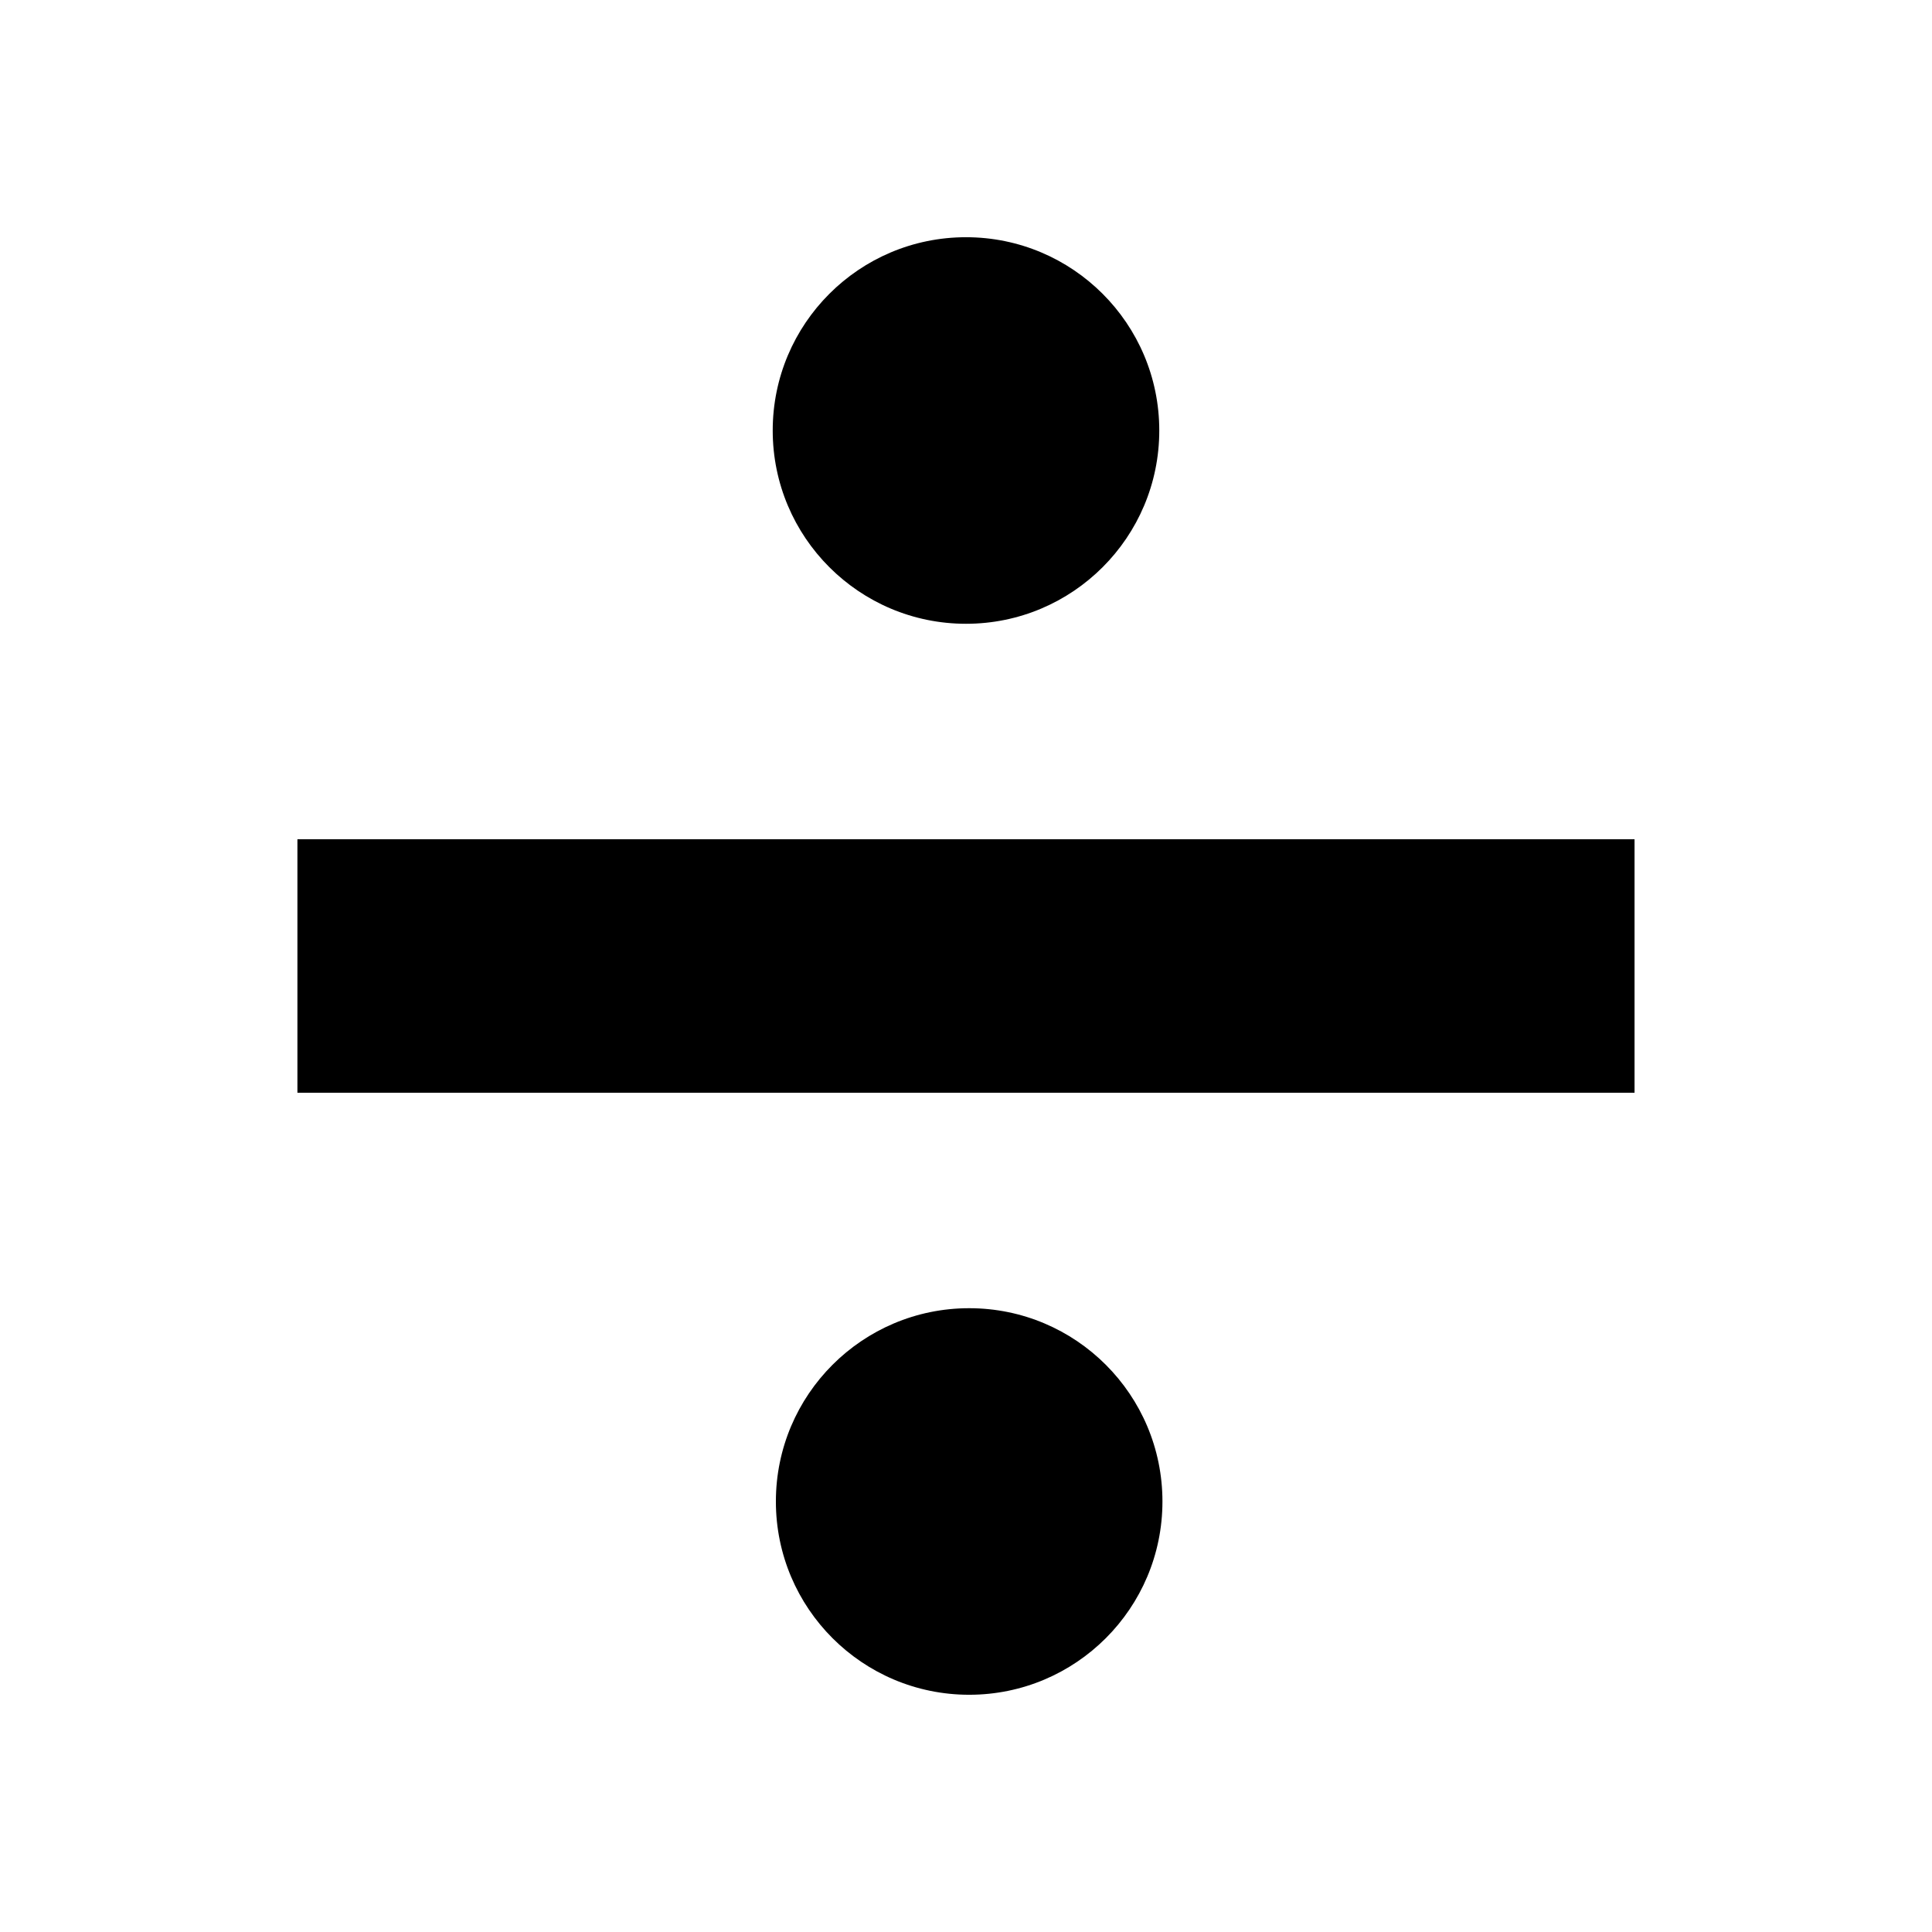
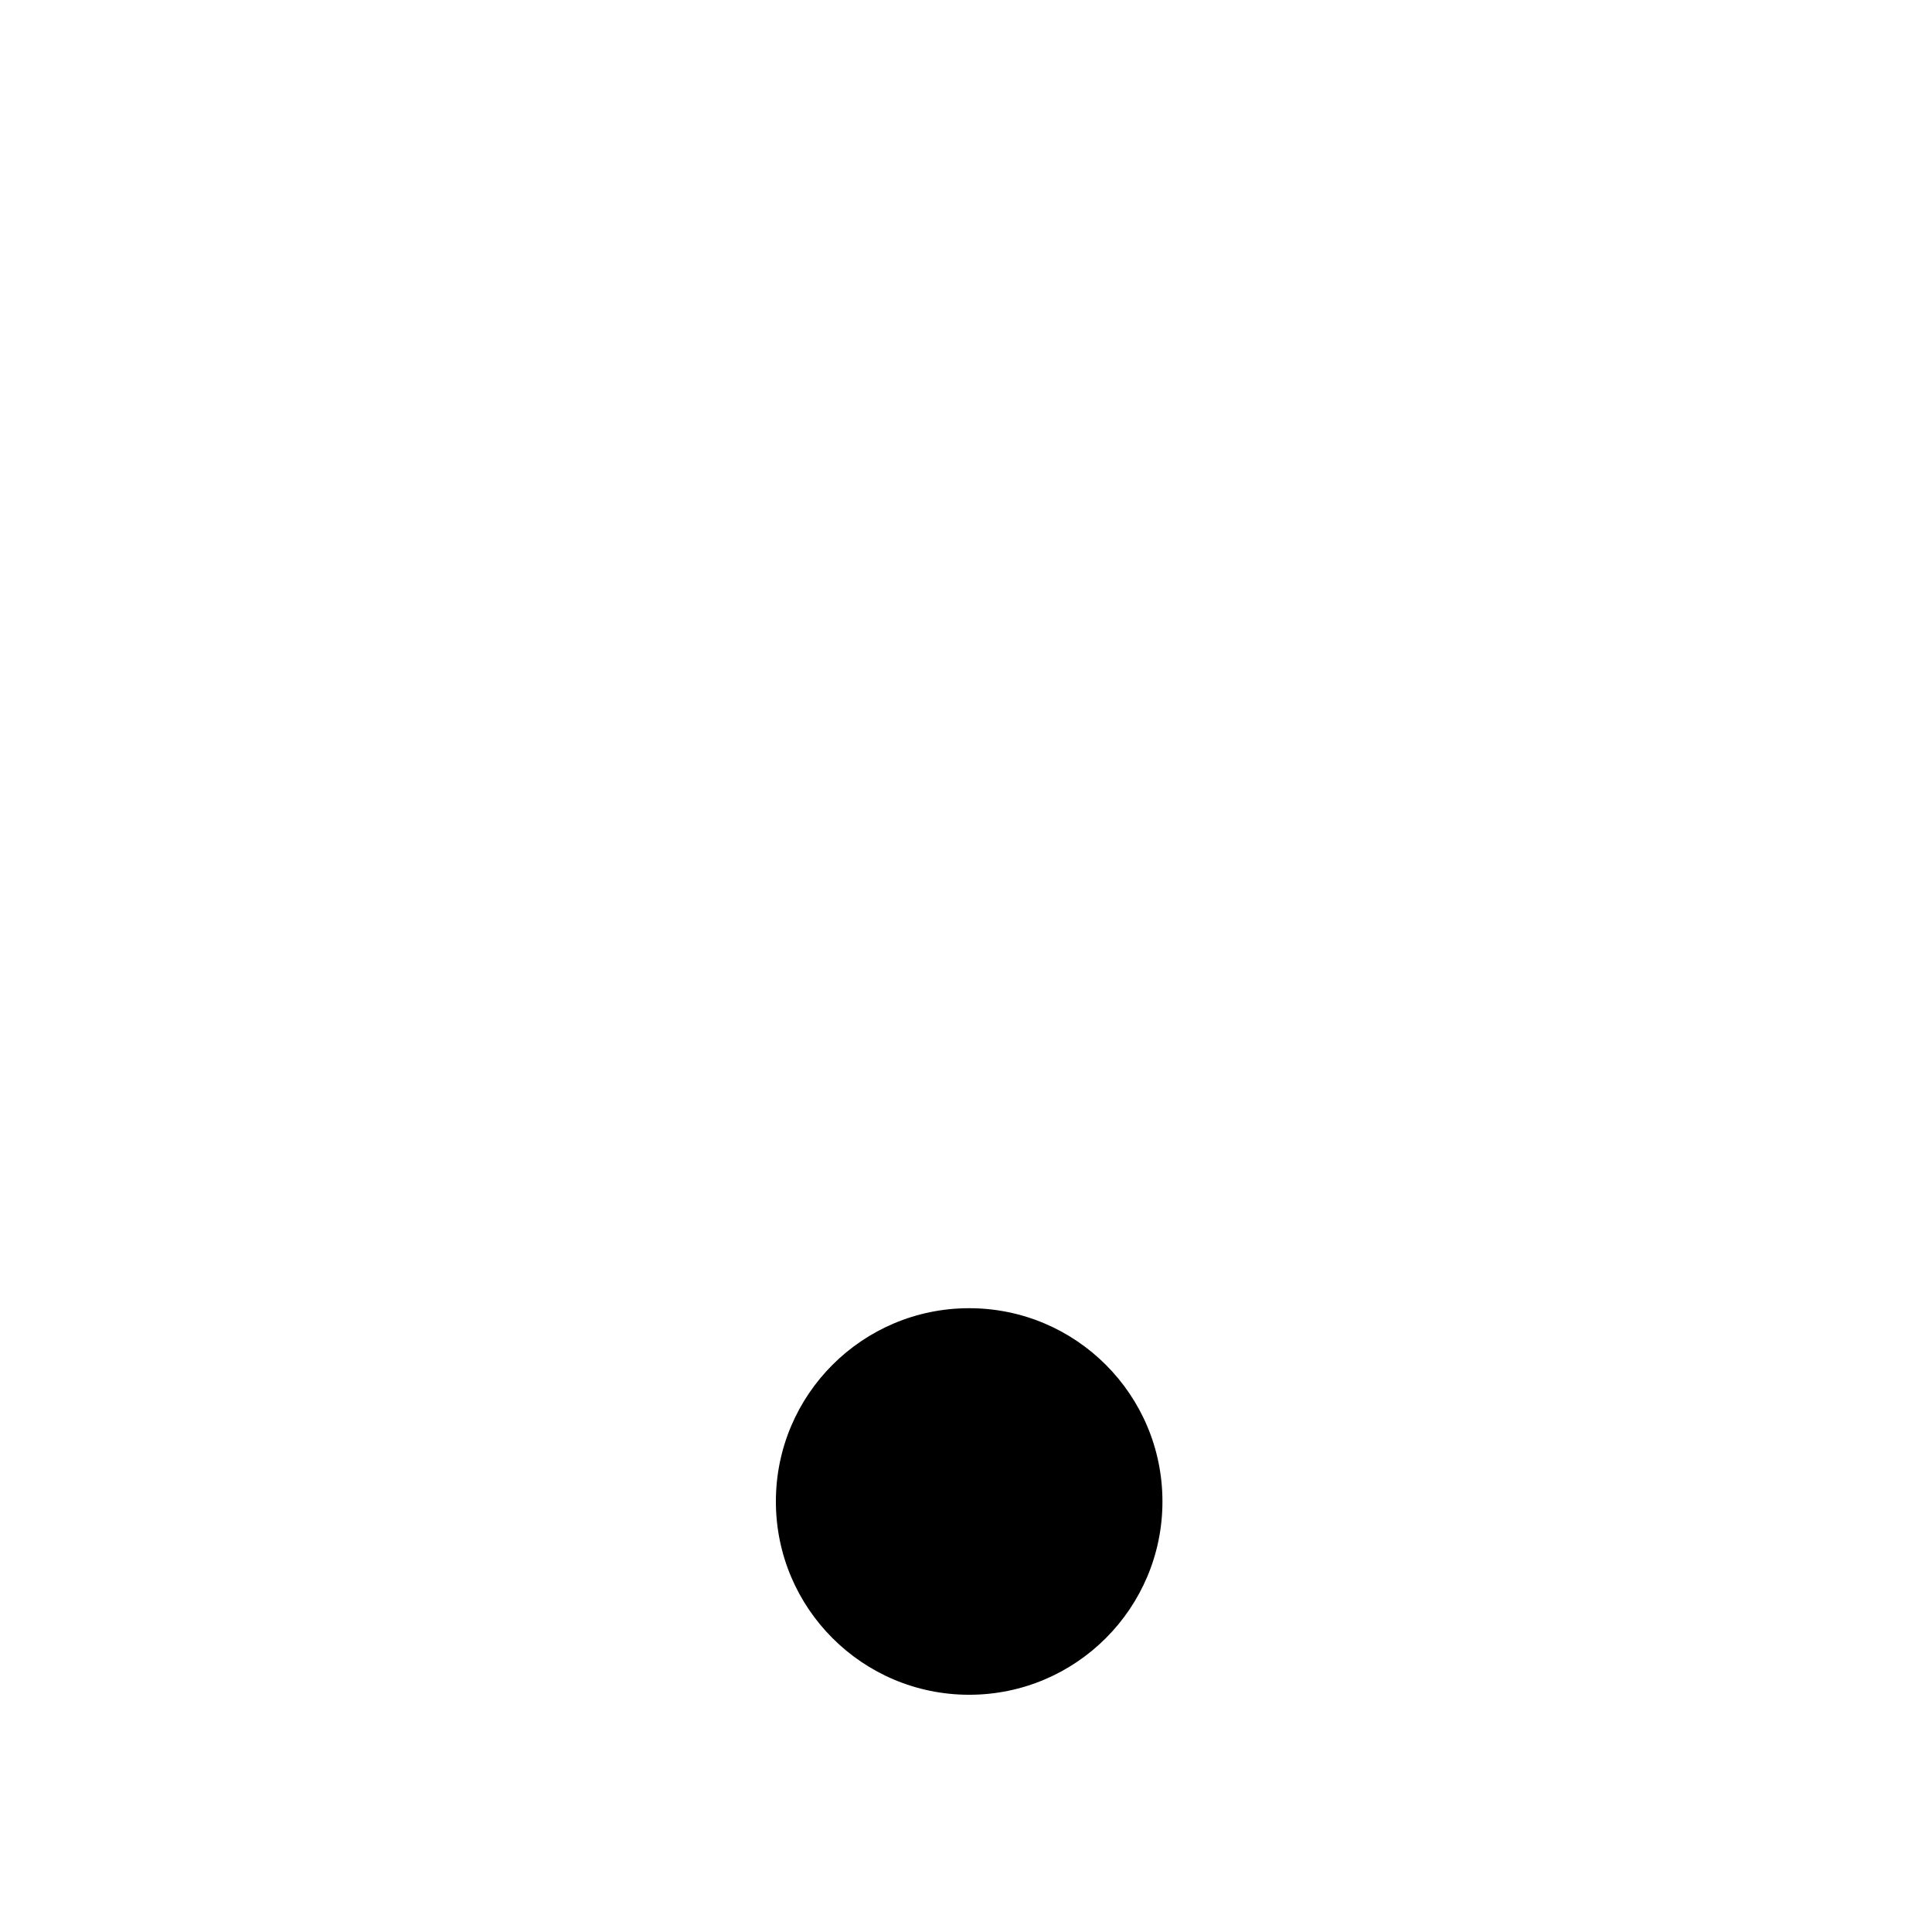
<svg xmlns="http://www.w3.org/2000/svg" fill="#000000" width="800px" height="800px" version="1.1" viewBox="144 144 512 512">
  <g>
-     <path d="m222.82 366.41h354.35v67.176h-354.35z" />
-     <path d="m451.22 258.09c0 28.285-22.934 51.219-51.219 51.219-28.289 0-51.223-22.934-51.223-51.219 0-28.289 22.934-51.223 51.223-51.223 28.285 0 51.219 22.934 51.219 51.223" />
    <path d="m452.06 541.91c0 28.285-22.934 51.219-51.219 51.219-28.289 0-51.223-22.934-51.223-51.219 0-28.289 22.934-51.223 51.223-51.223 28.285 0 51.219 22.934 51.219 51.223" />
  </g>
</svg>